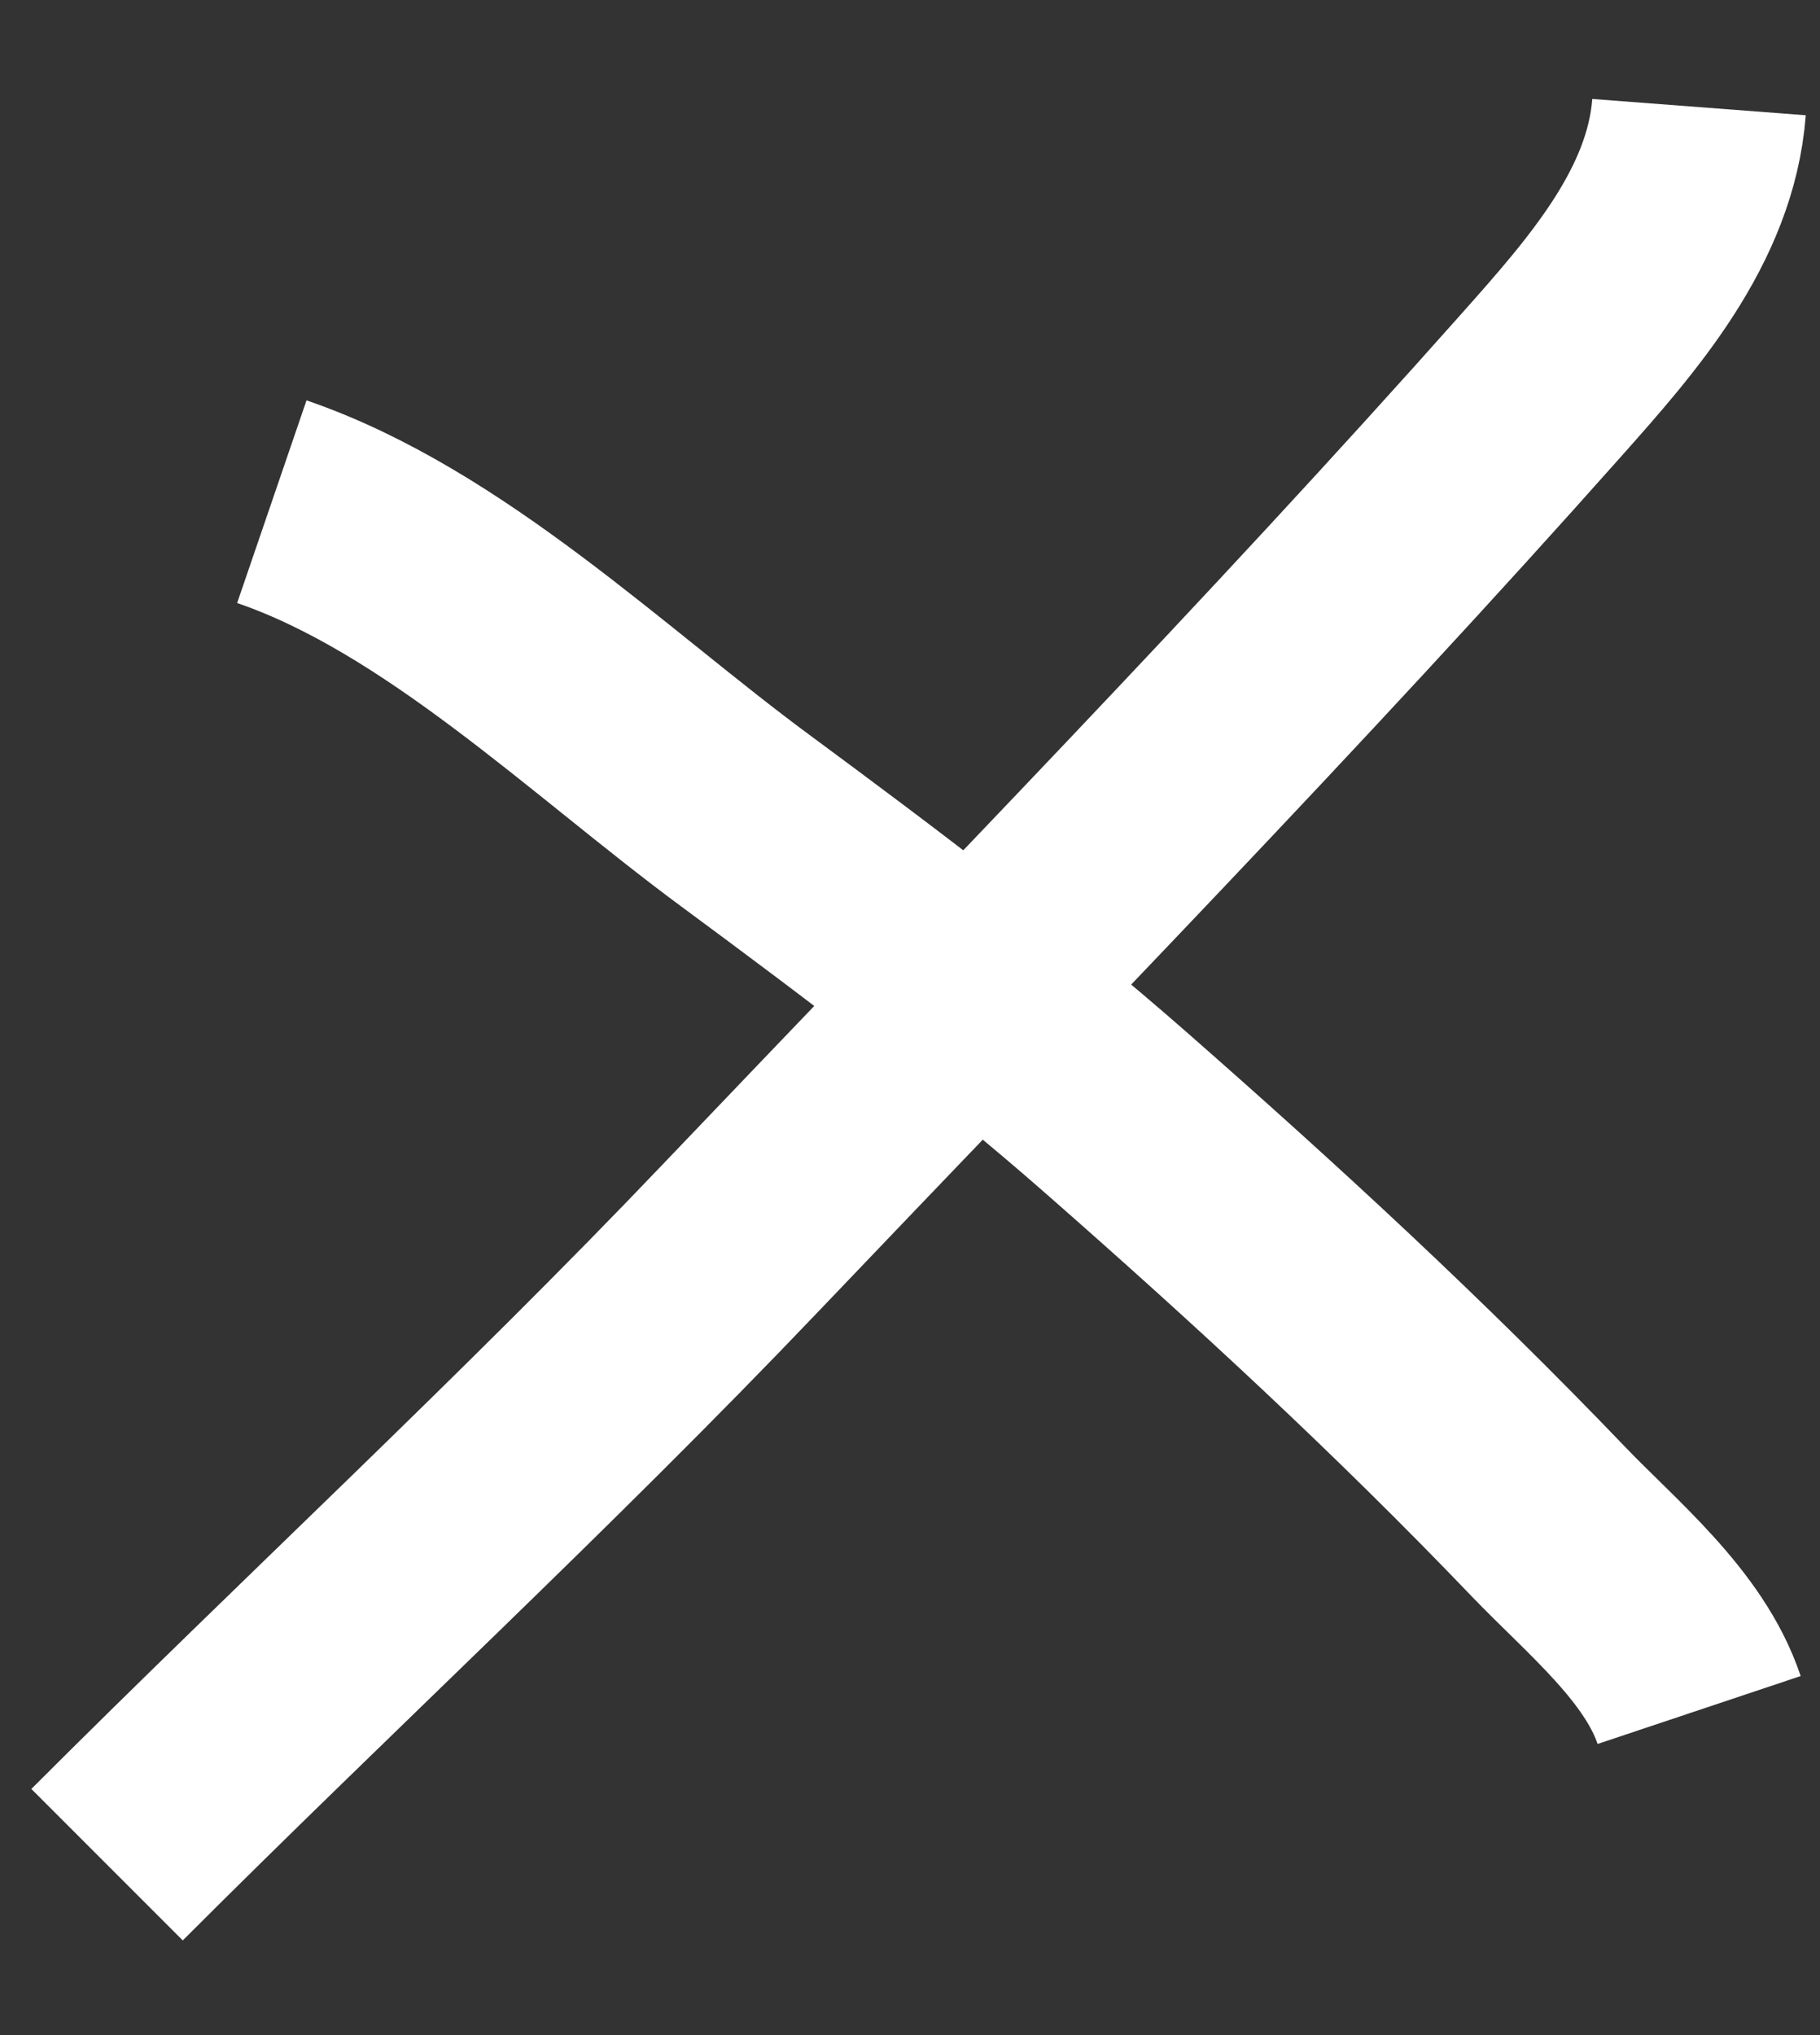
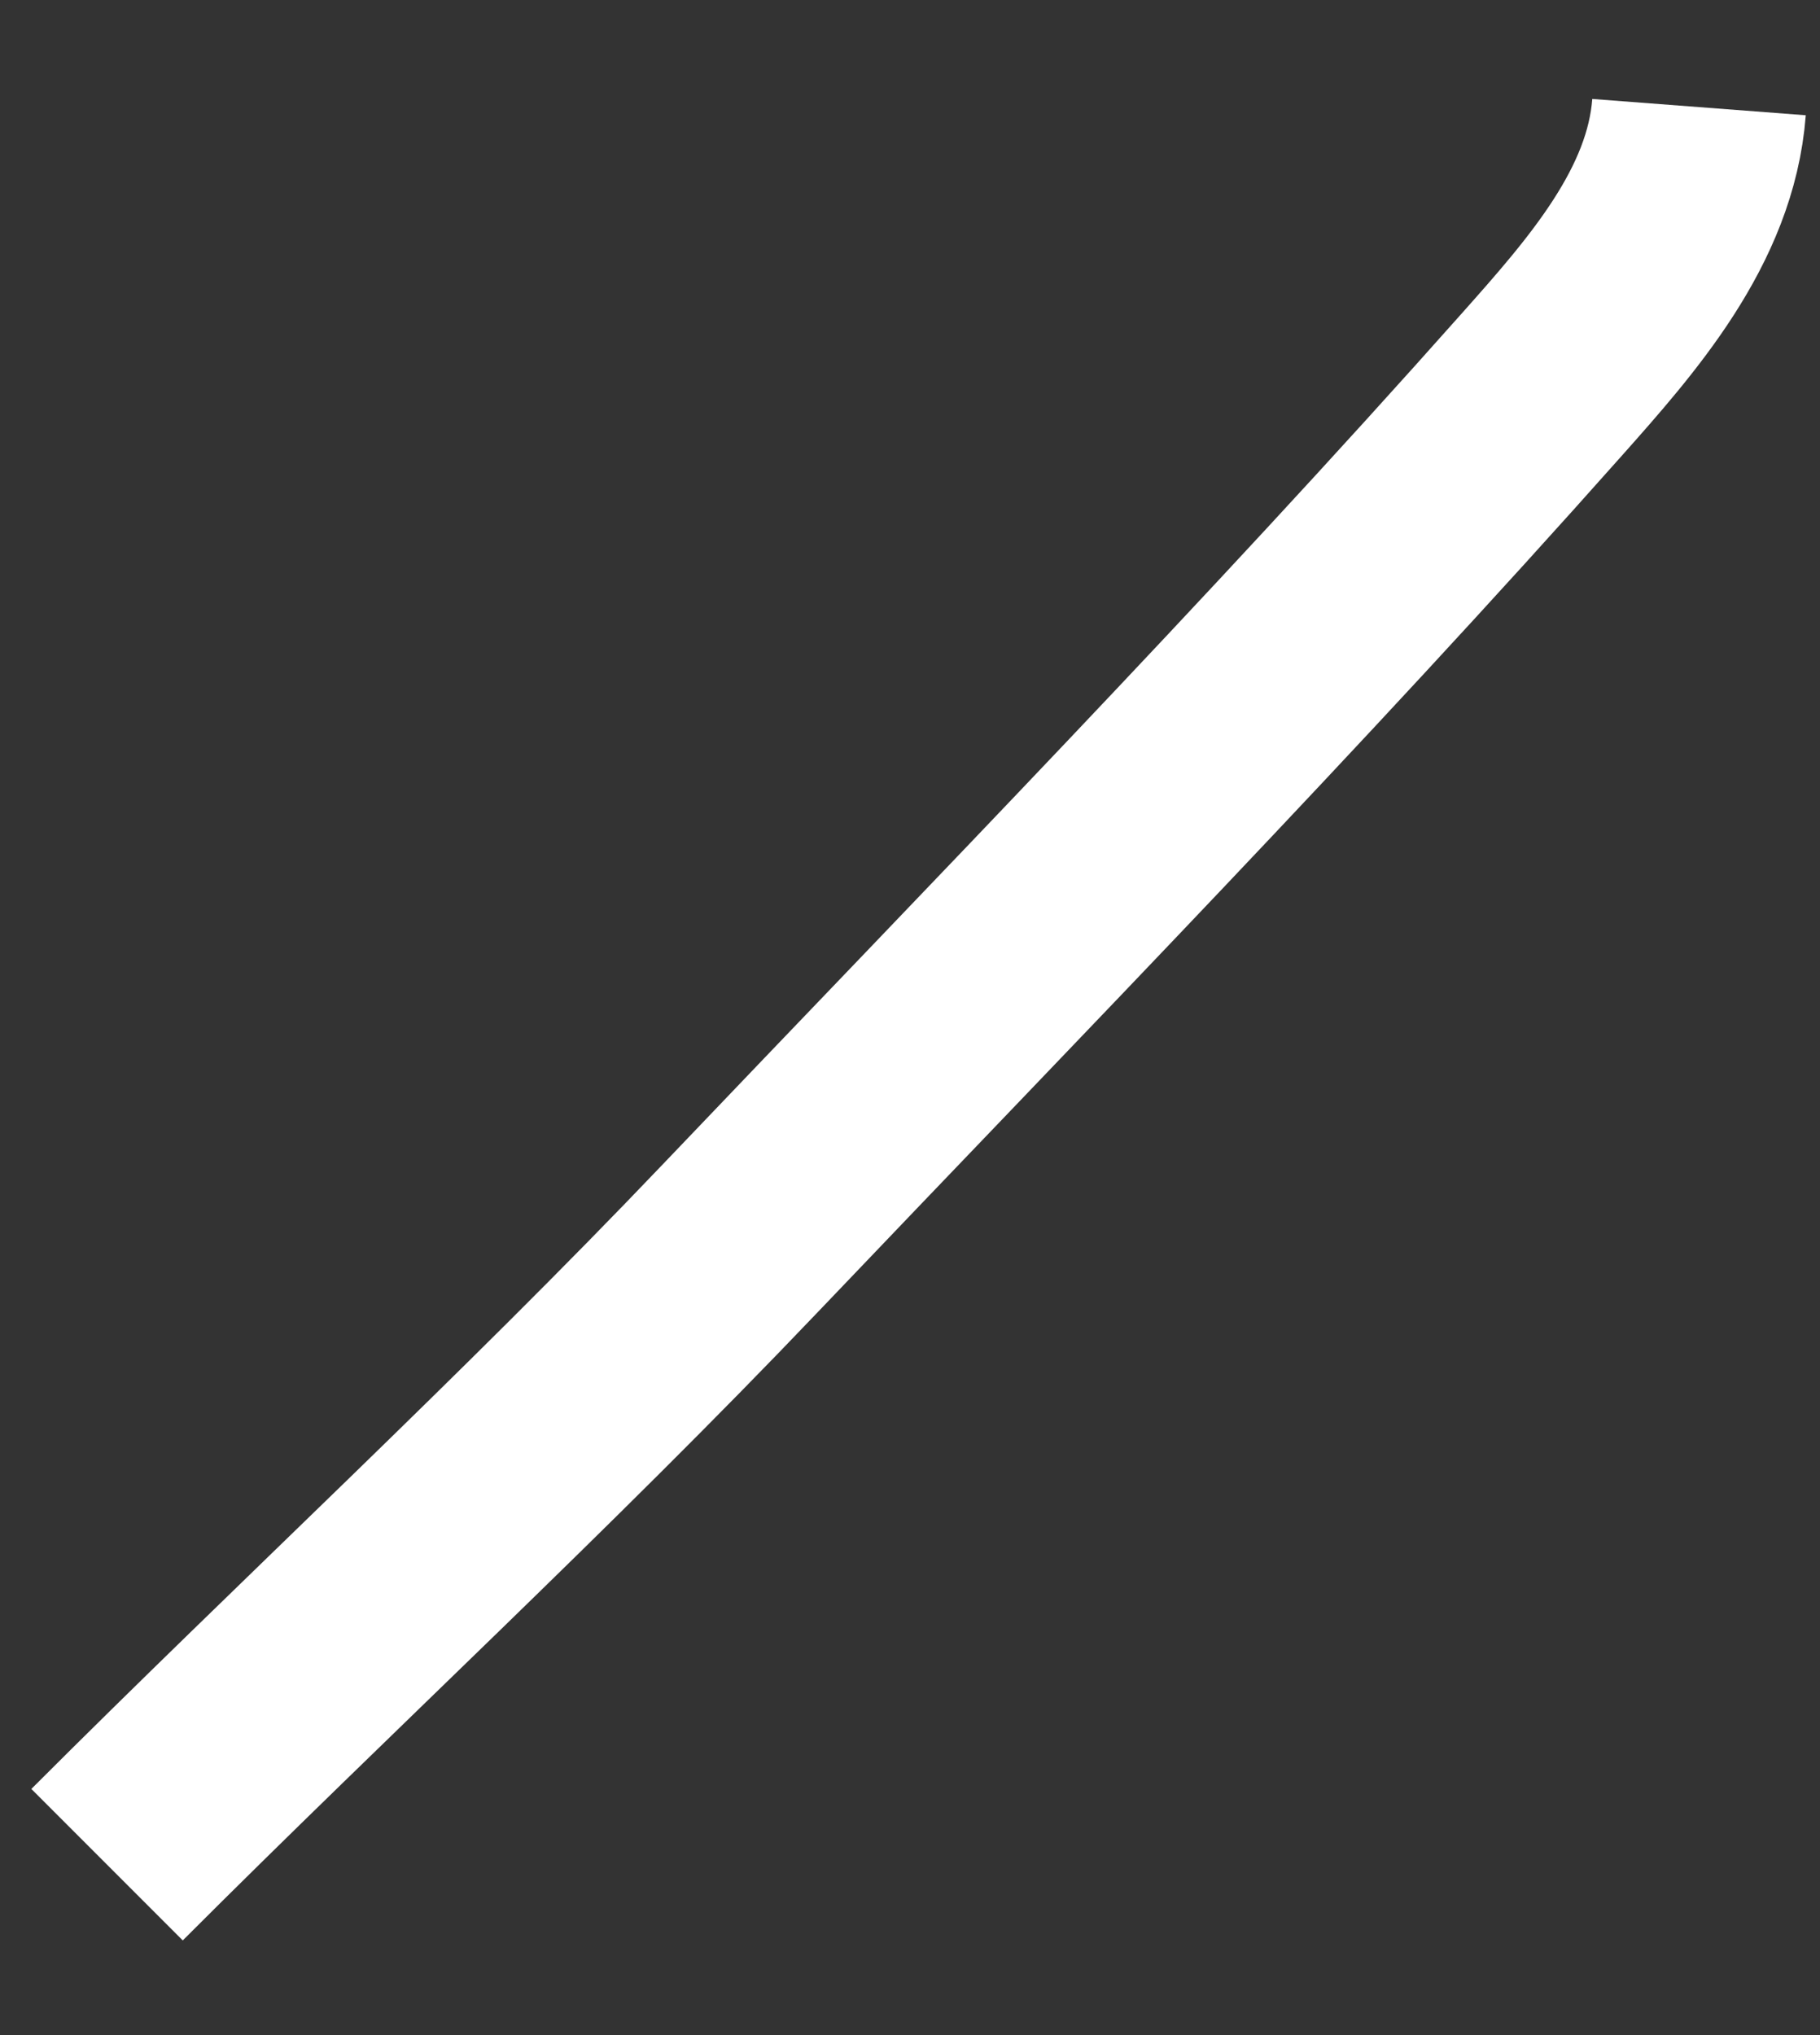
<svg xmlns="http://www.w3.org/2000/svg" width="17" height="19" viewBox="0 0 17 19" fill="none">
  <rect x="0" y="0" width="17" height="19" fill="#333333" stroke="none" />
-   <path d="M2.539 4.684C4.148 5.235 5.596 6.654 6.954 7.656C8.139 8.531 9.332 9.429 10.439 10.401C11.84 11.63 13.175 12.862 14.465 14.208C14.96 14.724 15.639 15.271 15.871 15.965" stroke="white" stroke-width="2" />
  <path d="M15.87 1C15.792 2.022 15.058 2.852 14.408 3.583C11.992 6.302 9.427 8.927 6.916 11.559C5.003 13.565 2.96 15.449 1 17.409" stroke="white" stroke-width="2" />
</svg>